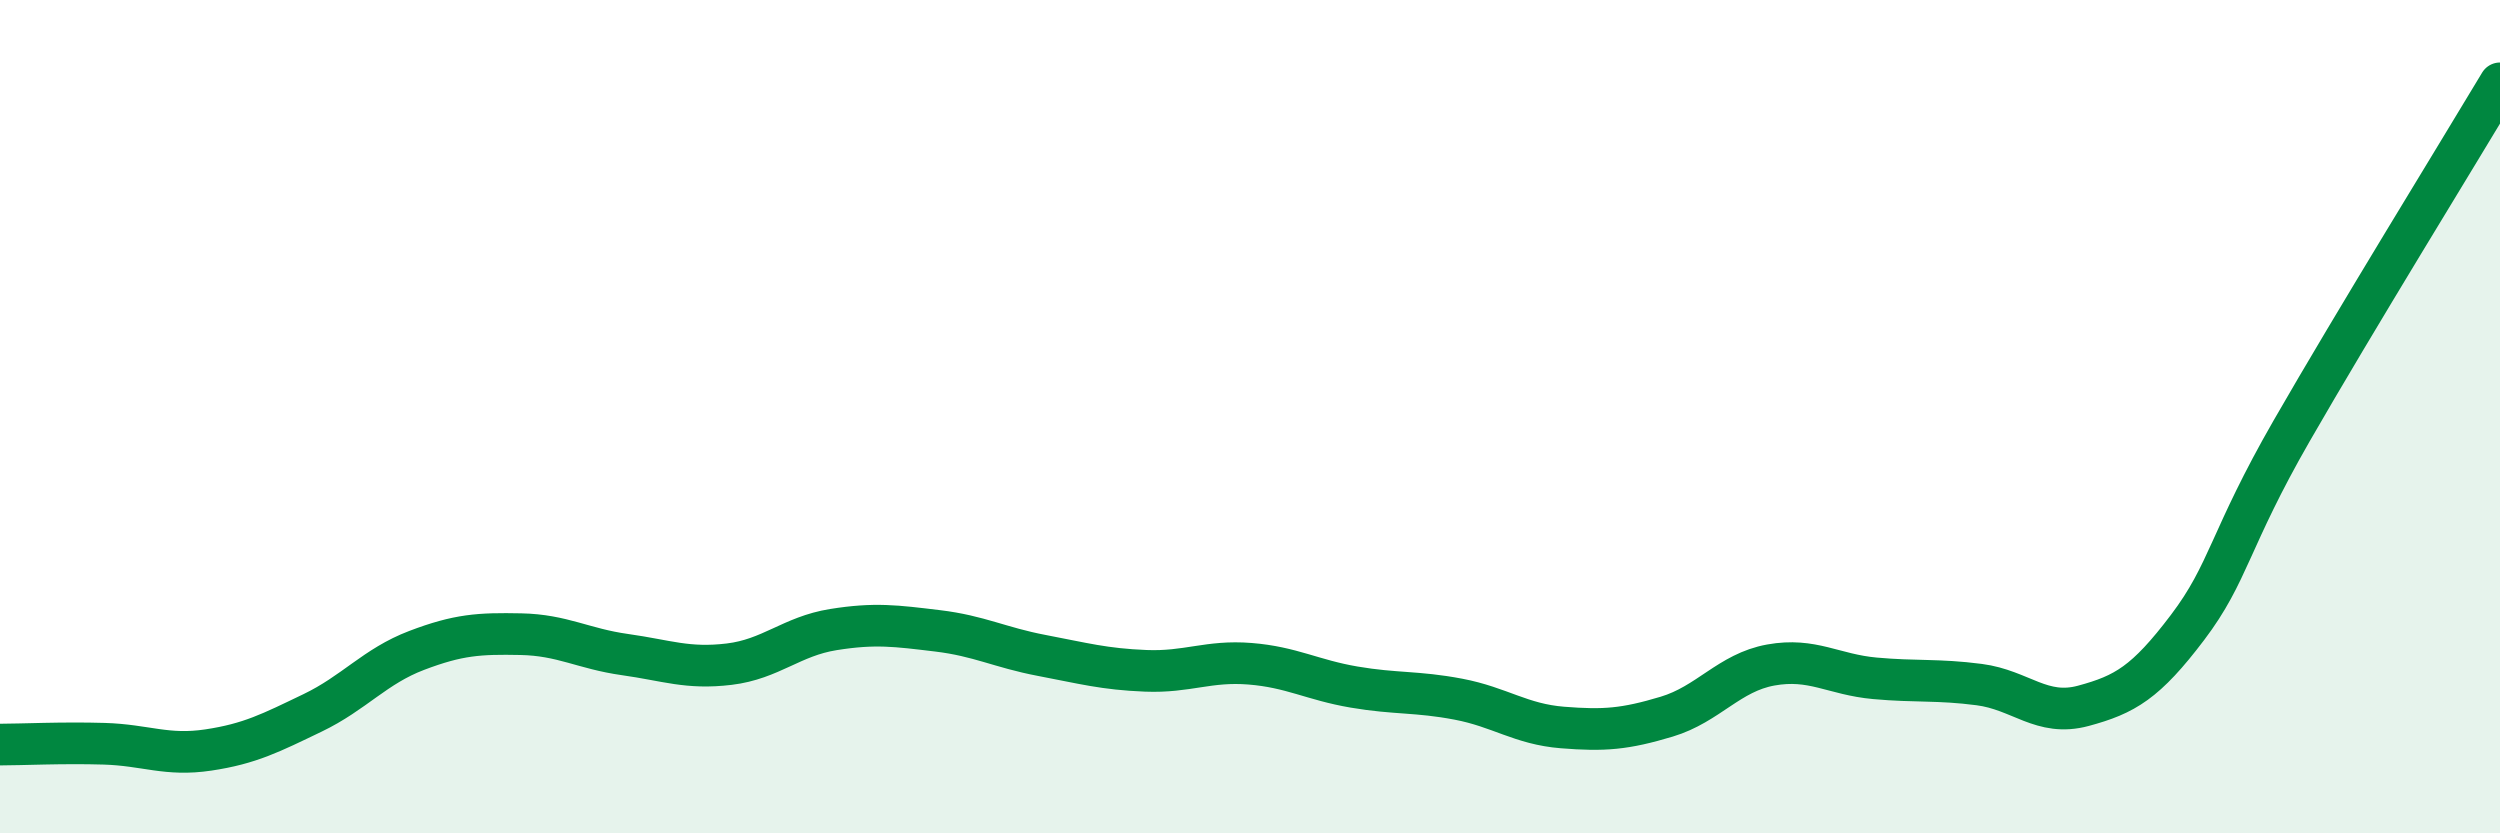
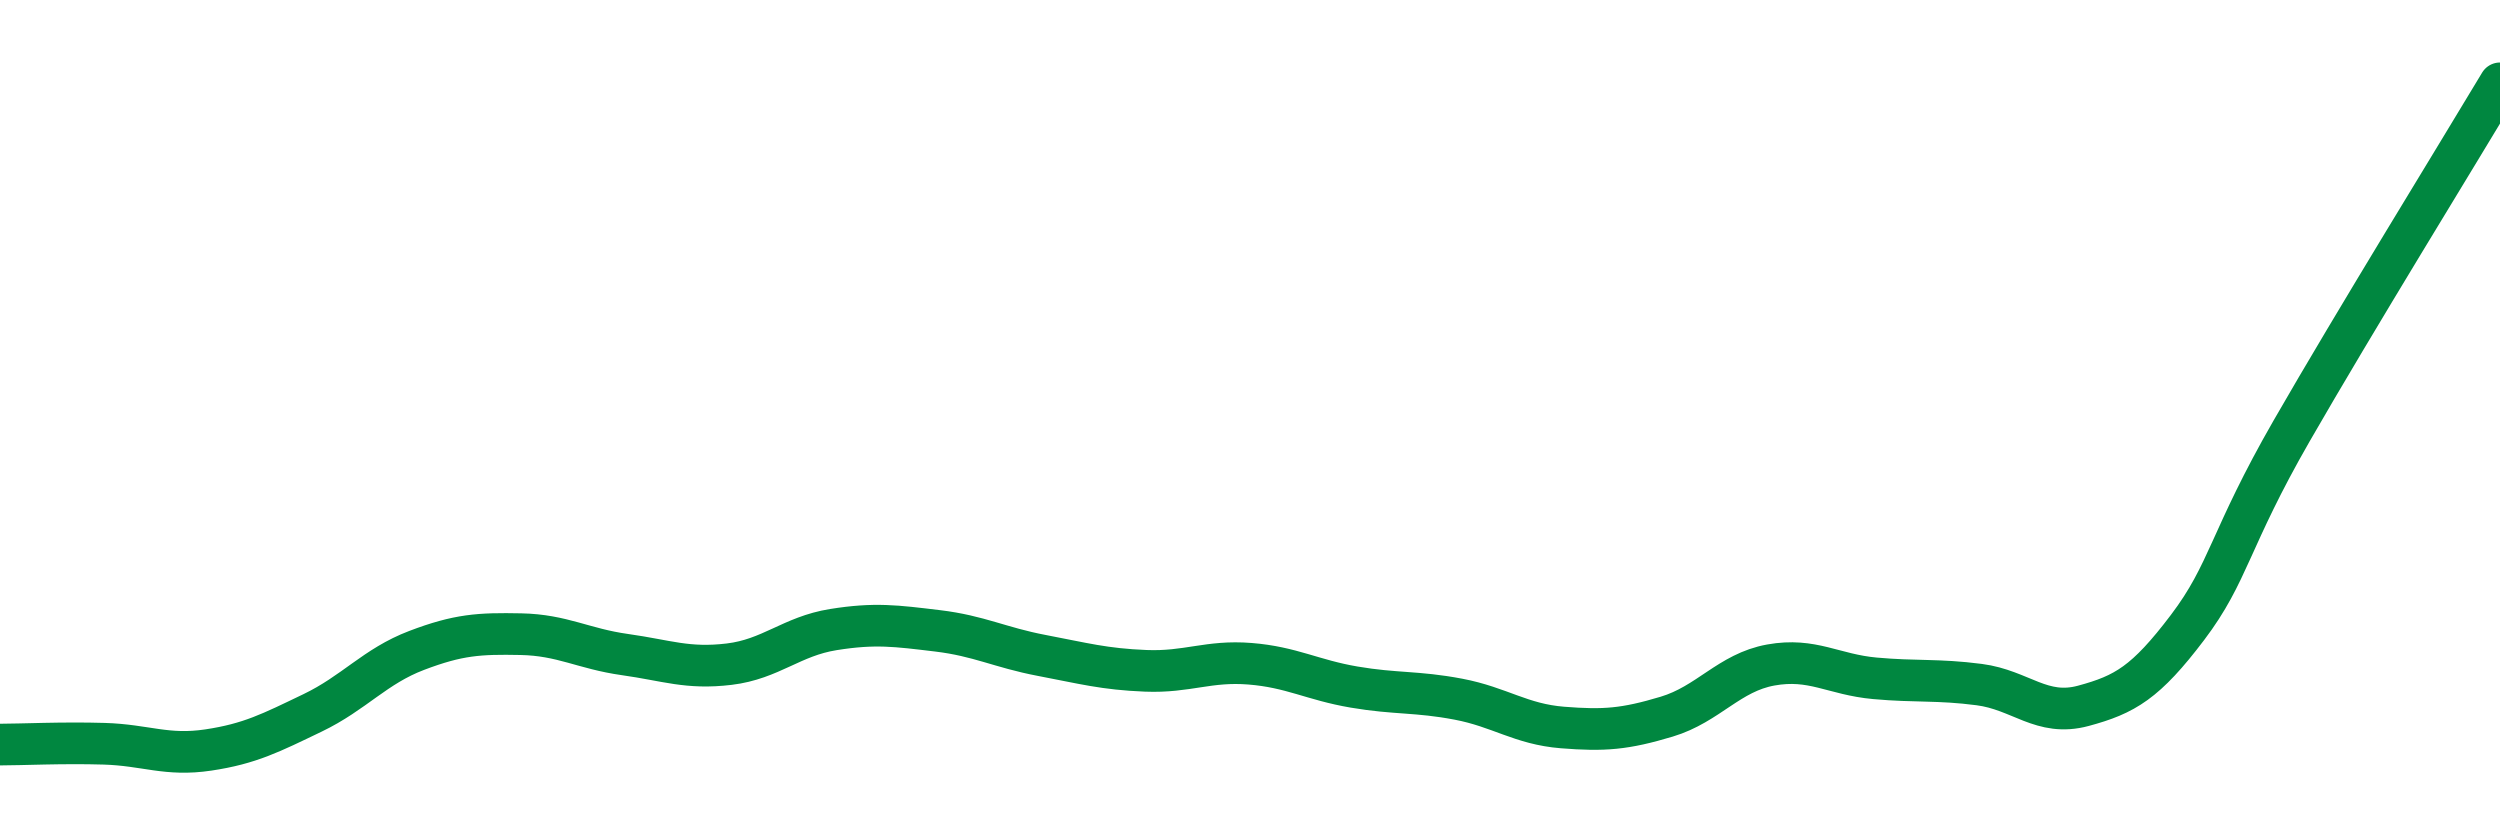
<svg xmlns="http://www.w3.org/2000/svg" width="60" height="20" viewBox="0 0 60 20">
-   <path d="M 0,17.87 C 0.5,17.87 1.5,17.82 2.5,17.85 C 3.5,17.88 4,18.15 5,18 C 6,17.85 6.5,17.59 7.5,17.11 C 8.5,16.63 9,15.99 10,15.61 C 11,15.23 11.5,15.2 12.5,15.22 C 13.5,15.24 14,15.57 15,15.71 C 16,15.85 16.5,16.06 17.5,15.94 C 18.5,15.82 19,15.27 20,15.11 C 21,14.95 21.5,15.02 22.5,15.14 C 23.5,15.26 24,15.54 25,15.73 C 26,15.92 26.5,16.06 27.5,16.1 C 28.5,16.14 29,15.85 30,15.93 C 31,16.01 31.5,16.32 32.5,16.49 C 33.5,16.66 34,16.59 35,16.78 C 36,16.97 36.5,17.38 37.5,17.46 C 38.5,17.54 39,17.5 40,17.2 C 41,16.9 41.5,16.14 42.5,15.96 C 43.5,15.78 44,16.19 45,16.28 C 46,16.37 46.5,16.3 47.5,16.43 C 48.5,16.56 49,17.21 50,16.94 C 51,16.67 51.5,16.38 52.5,15.06 C 53.5,13.74 53.5,12.95 55,10.34 C 56.5,7.73 59,3.67 60,2L60 20L0 20Z" fill="#008740" opacity="0.1" stroke-linecap="round" stroke-linejoin="round" />
  <path d="M 0,17.87 C 0.5,17.87 1.5,17.82 2.5,17.85 C 3.5,17.88 4,18.15 5,18 C 6,17.85 6.5,17.59 7.5,17.11 C 8.5,16.63 9,15.99 10,15.61 C 11,15.23 11.5,15.2 12.5,15.22 C 13.5,15.24 14,15.57 15,15.71 C 16,15.85 16.5,16.06 17.5,15.94 C 18.5,15.82 19,15.27 20,15.11 C 21,14.95 21.5,15.02 22.5,15.14 C 23.5,15.26 24,15.54 25,15.73 C 26,15.92 26.5,16.06 27.5,16.1 C 28.5,16.14 29,15.85 30,15.93 C 31,16.01 31.5,16.32 32.5,16.49 C 33.5,16.66 34,16.59 35,16.78 C 36,16.97 36.5,17.38 37.5,17.46 C 38.5,17.54 39,17.5 40,17.2 C 41,16.9 41.5,16.14 42.5,15.96 C 43.5,15.78 44,16.19 45,16.28 C 46,16.37 46.5,16.3 47.5,16.43 C 48.5,16.56 49,17.21 50,16.94 C 51,16.67 51.5,16.38 52.5,15.06 C 53.5,13.74 53.5,12.95 55,10.34 C 56.5,7.73 59,3.67 60,2" stroke="#008740" stroke-width="1" fill="none" stroke-linecap="round" stroke-linejoin="round" />
</svg>